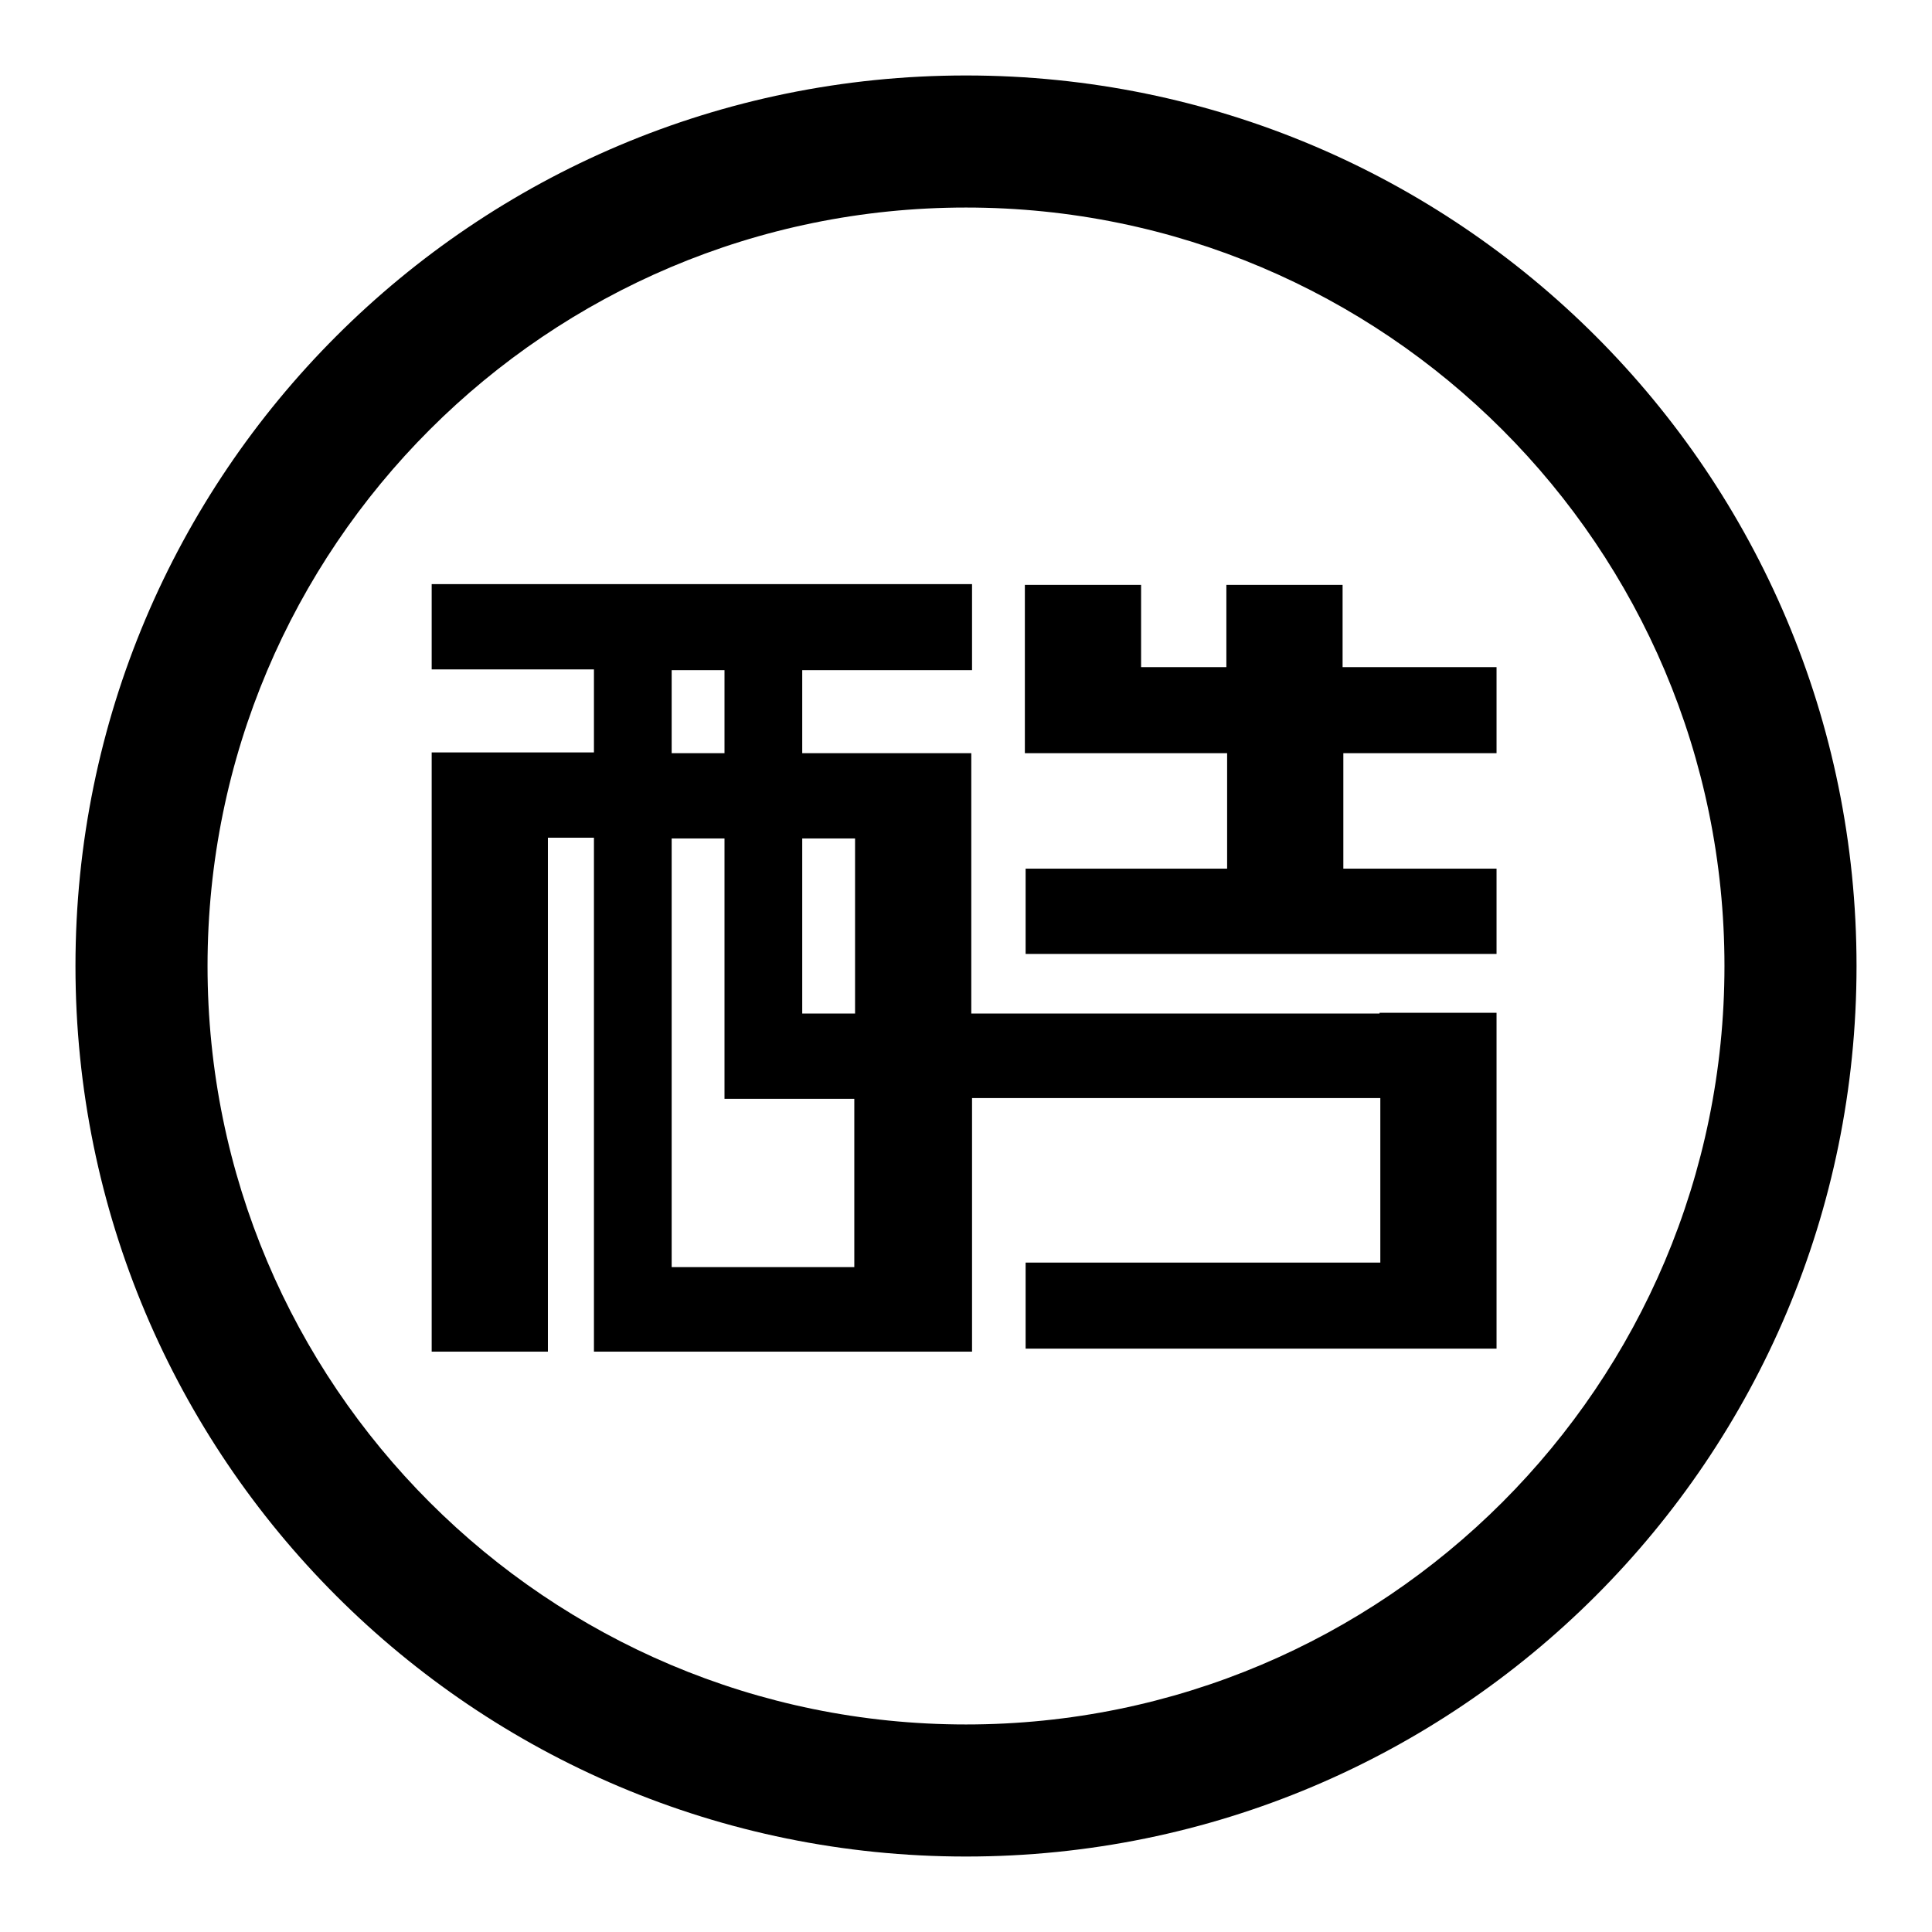
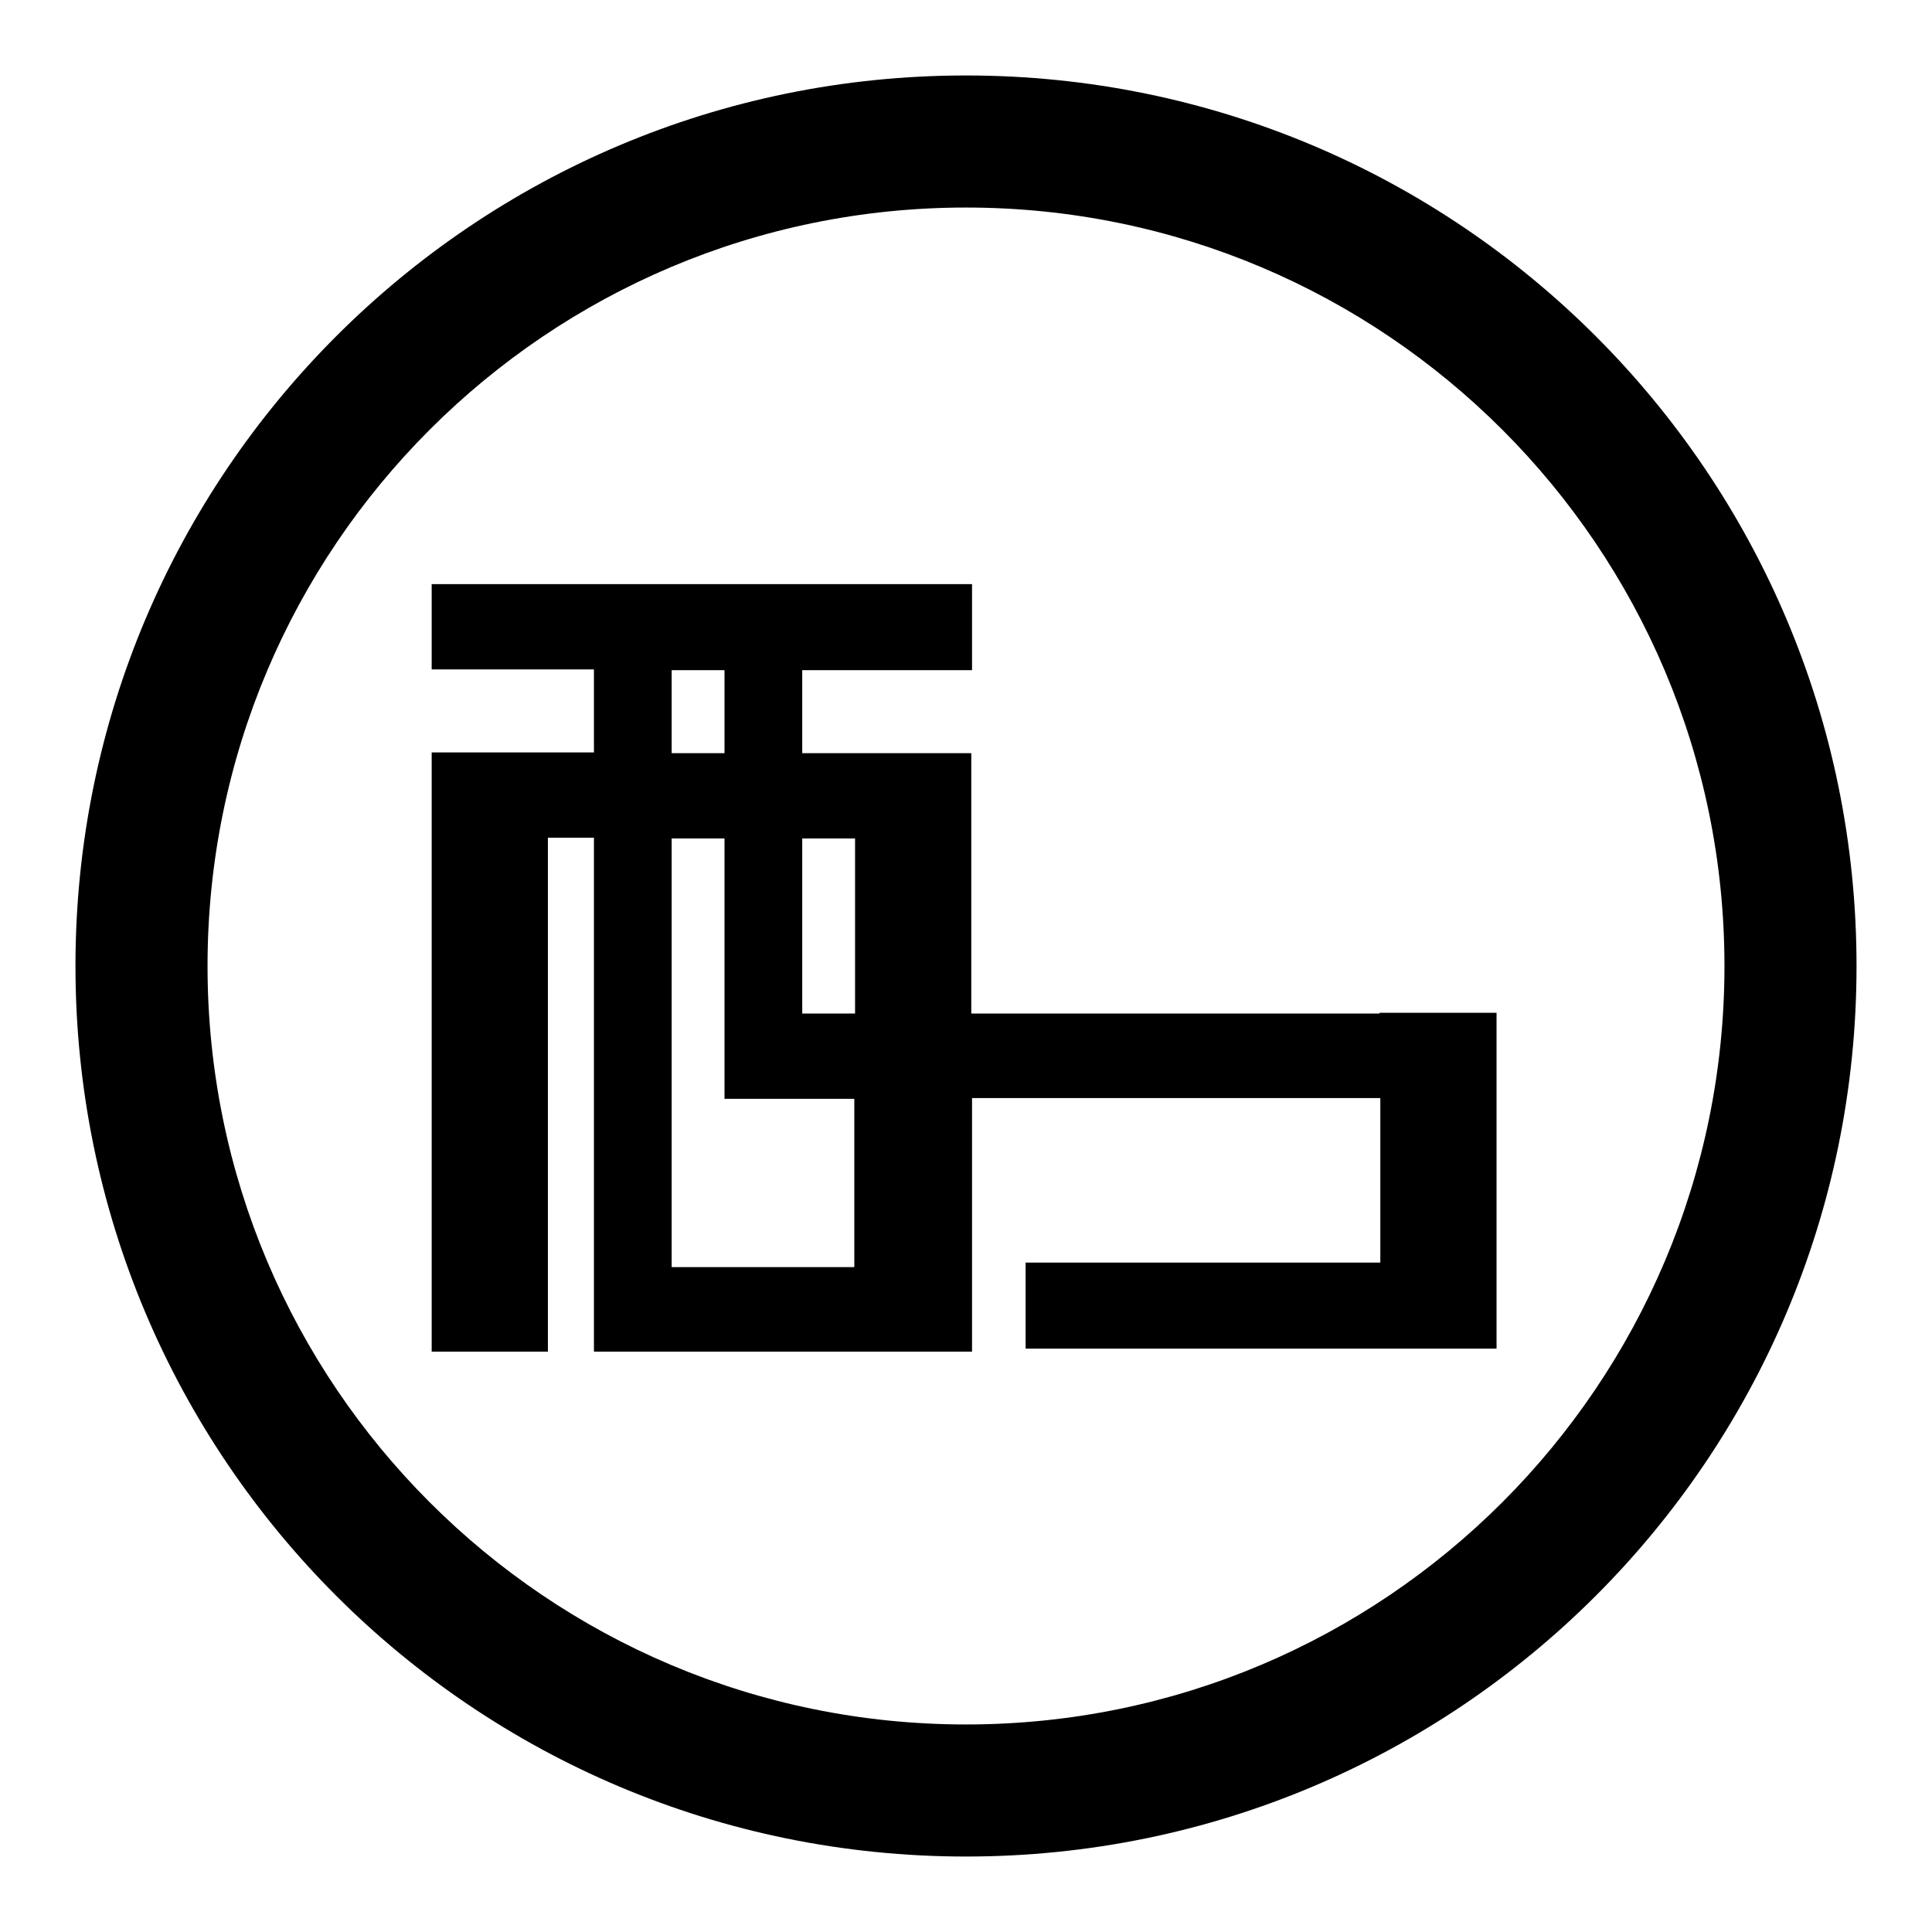
<svg xmlns="http://www.w3.org/2000/svg" version="1.1" x="0px" y="0px" viewBox="0 0 256 256" enable-background="new 0 0 256 256" xml:space="preserve">
  <g>
    <g>
      <path fill="#000000" d="M128,10C62.8,10,10,62.8,10,128c0,65.2,52.8,118,118,118c65.2,0,118-52.8,118-118C246,62.8,193.2,10,128,10z M128,228.5c-55.5,0-100.5-45-100.5-100.5c0-55.5,45-100.5,100.5-100.5c55.5,0,100.5,45,100.5,100.5C228.5,183.5,183.5,228.5,128,228.5z" />
-       <path fill="#000000" d="M177.9,88.4V77.5h-15.4v10.9h-11.3V77.5h-15.4v22.3h1.9h13.6h11.3v15.3h-26.7v11.3h62.4v-11.3H178V99.8h20.3V88.4H177.9z" />
      <path fill="#000000" d="M182.8,134.3h-54.1v-23.2h0V99.8h0h-15.4h-7v-11h22.5V77.4H57.2v11.3h21.5v11h-6.1H57.2v11.3v68.1h15.4v-68.1h6.1v68.1h2.6H89h24.3h13.6h1.9v-33.6h54.1v21.8h-47v11.4h62.4v-0.6v-10.8v-33.1h0H182.8z M113.3,111.1v23.2h-7v-23.2H113.3z M89,88.8h7v11h-7V88.8z M113.3,167.9H89v-56.8h7v23.2v9.6v1.7h17.2V167.9z" />
    </g>
  </g>
</svg>